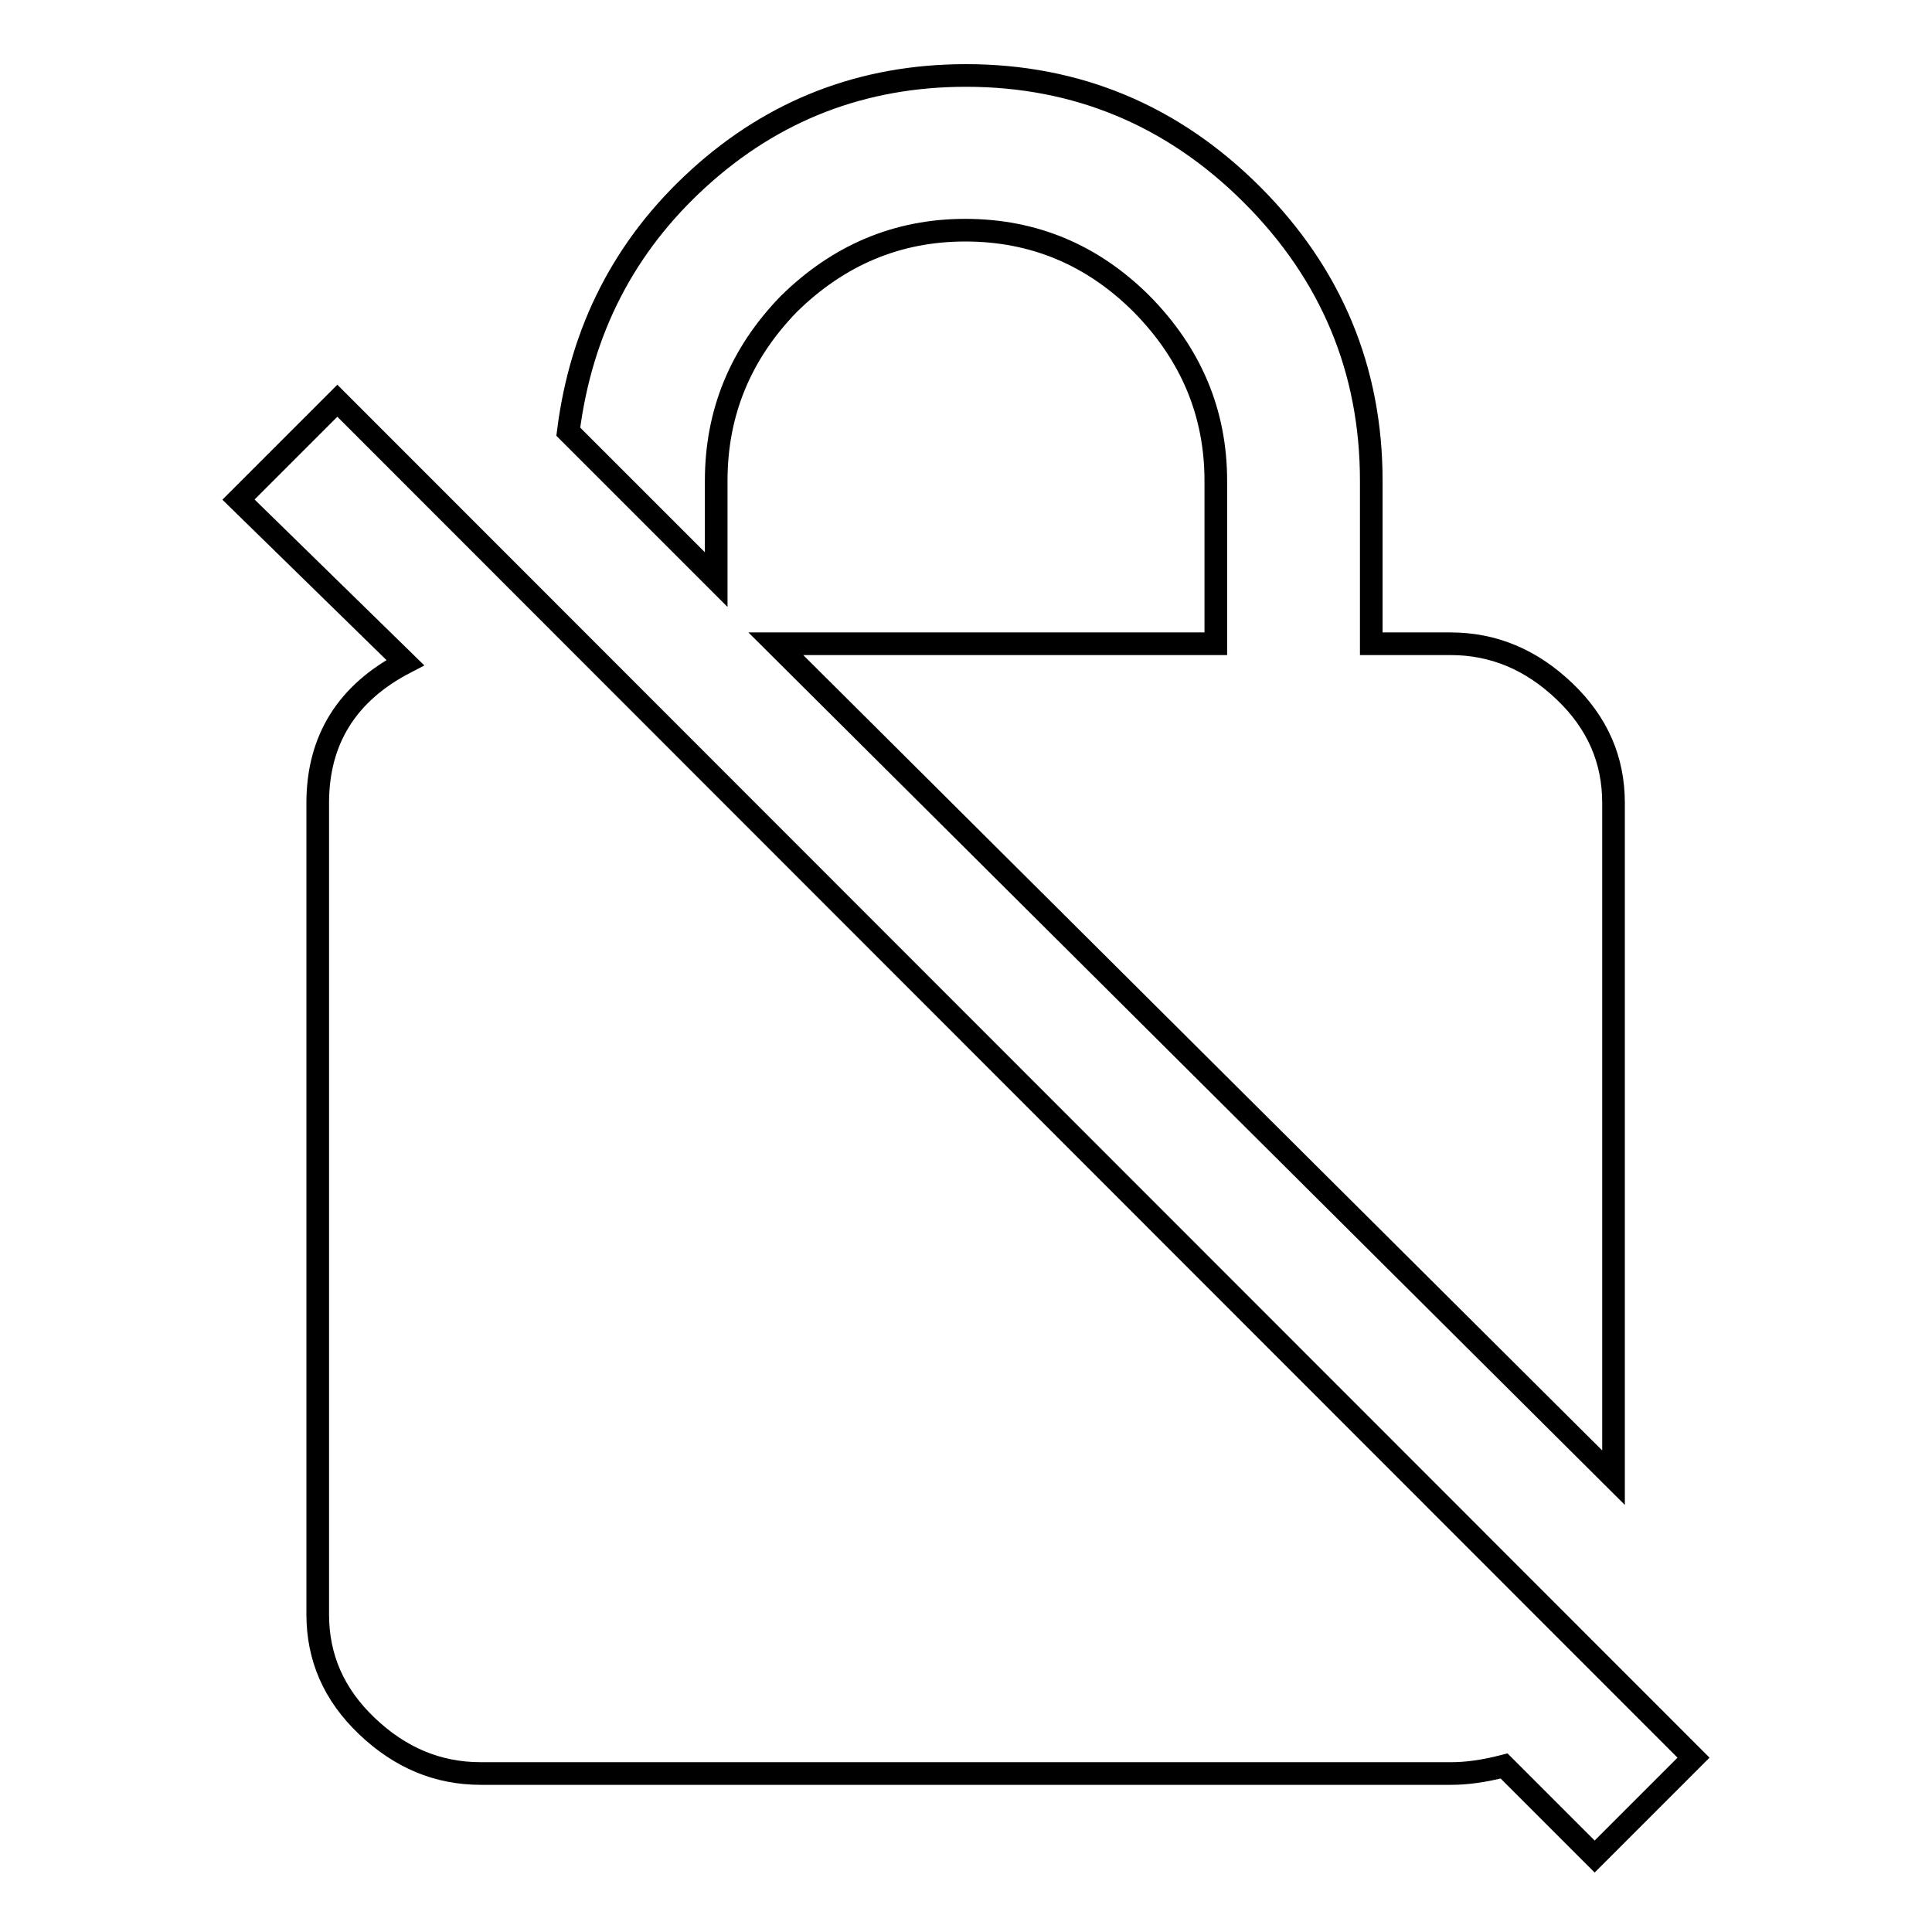
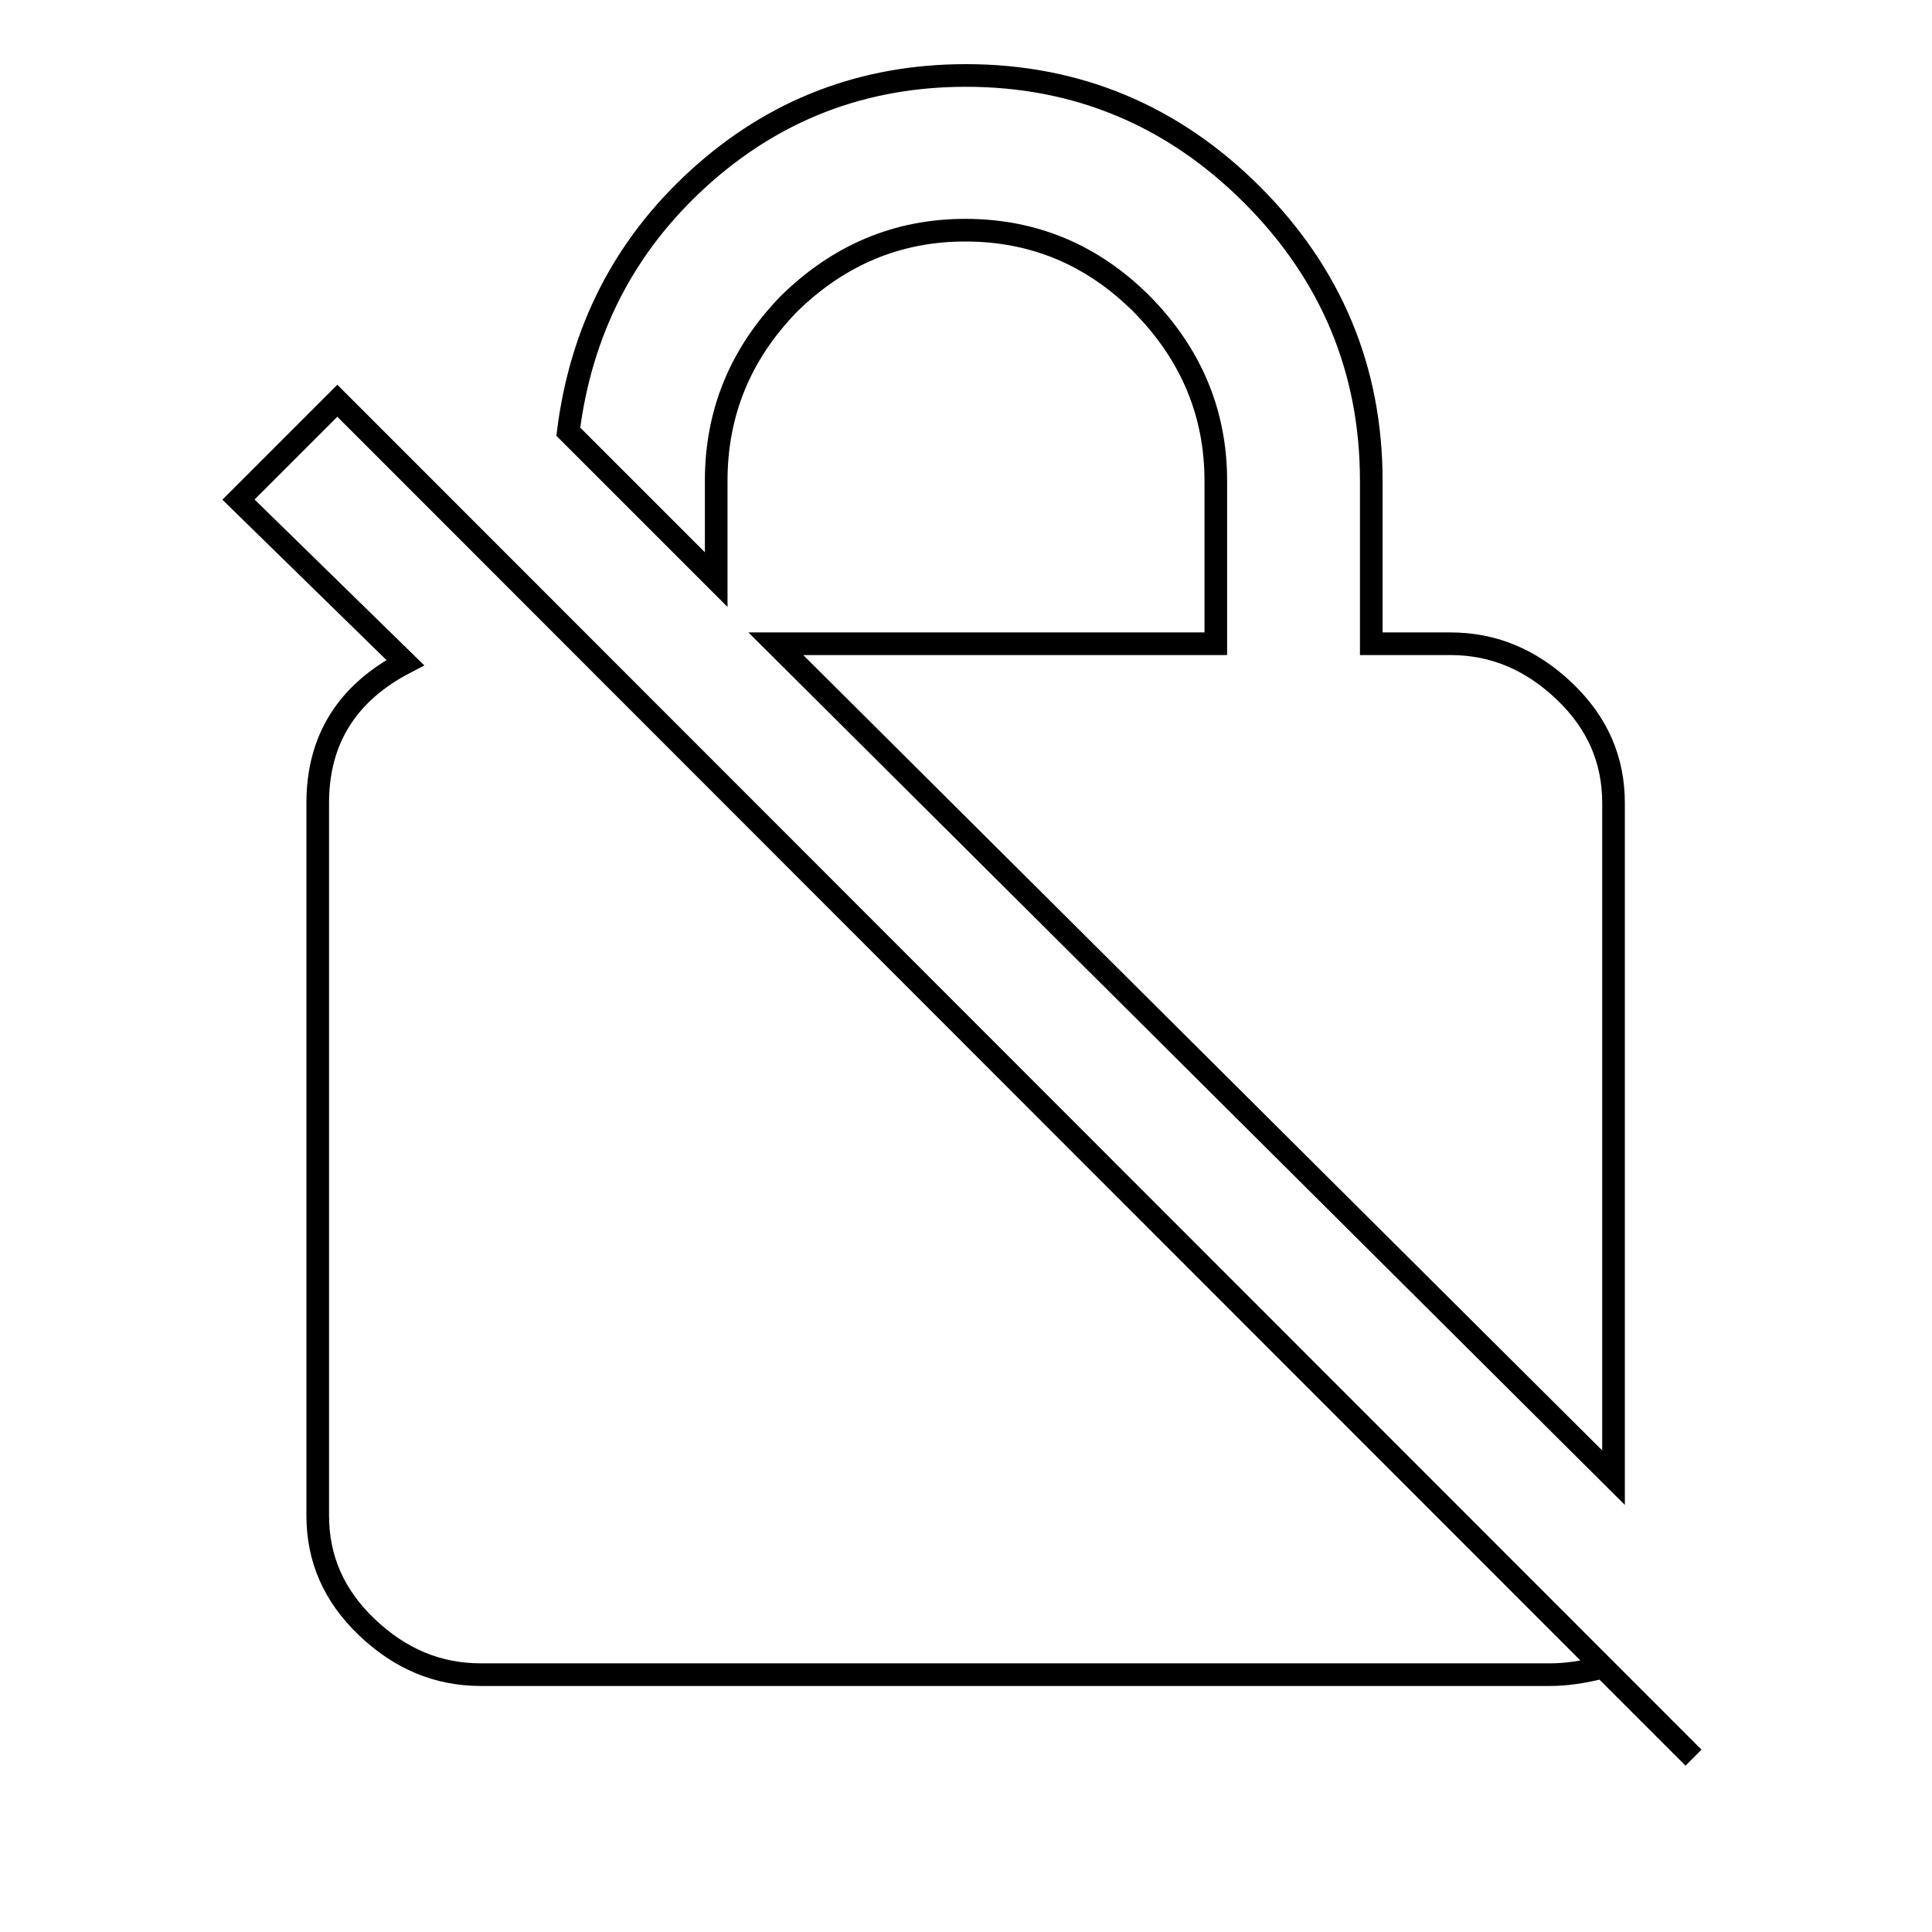
<svg xmlns="http://www.w3.org/2000/svg" version="1.1" x="0px" y="0px" viewBox="0 0 256 256" enable-background="new 0 0 256 256" xml:space="preserve">
  <g>
    <g>
      <g>
-         <path stroke-width="3" fill-opacity="0" stroke="#000000" d="M94.9,63.7v13.1L75.3,57.2c1.7-13.4,7.4-24.6,17.3-33.6c9.9-9,21.7-13.6,35.4-13.6c14.7,0,27.4,5.3,37.9,15.8c10.5,10.5,15.8,23.2,15.8,37.9v21.6h10.5c5.7,0,10.7,2.1,15.1,6.3c4.4,4.2,6.5,9.1,6.5,14.8v89.4l-111-110.5h58.3V63.7c0-9-3.3-16.8-9.8-23.4c-6.5-6.5-14.3-9.8-23.4-9.8c-9,0-16.8,3.3-23.4,9.8C98.1,46.9,94.9,54.7,94.9,63.7z M224.4,232.9L211.3,246l-12-12c-2.7,0.7-5,1-7,1H63.7c-5.7,0-10.7-2.1-15.1-6.3s-6.5-9.1-6.5-14.8V106.4c0-8.4,3.9-14.6,11.6-18.6L31.6,66.2l13.1-13.1L224.4,232.9z" />
+         <path stroke-width="3" fill-opacity="0" stroke="#000000" d="M94.9,63.7v13.1L75.3,57.2c1.7-13.4,7.4-24.6,17.3-33.6c9.9-9,21.7-13.6,35.4-13.6c14.7,0,27.4,5.3,37.9,15.8c10.5,10.5,15.8,23.2,15.8,37.9v21.6h10.5c5.7,0,10.7,2.1,15.1,6.3c4.4,4.2,6.5,9.1,6.5,14.8v89.4l-111-110.5h58.3V63.7c0-9-3.3-16.8-9.8-23.4c-6.5-6.5-14.3-9.8-23.4-9.8c-9,0-16.8,3.3-23.4,9.8C98.1,46.9,94.9,54.7,94.9,63.7z M224.4,232.9l-12-12c-2.7,0.7-5,1-7,1H63.7c-5.7,0-10.7-2.1-15.1-6.3s-6.5-9.1-6.5-14.8V106.4c0-8.4,3.9-14.6,11.6-18.6L31.6,66.2l13.1-13.1L224.4,232.9z" />
      </g>
    </g>
  </g>
</svg>